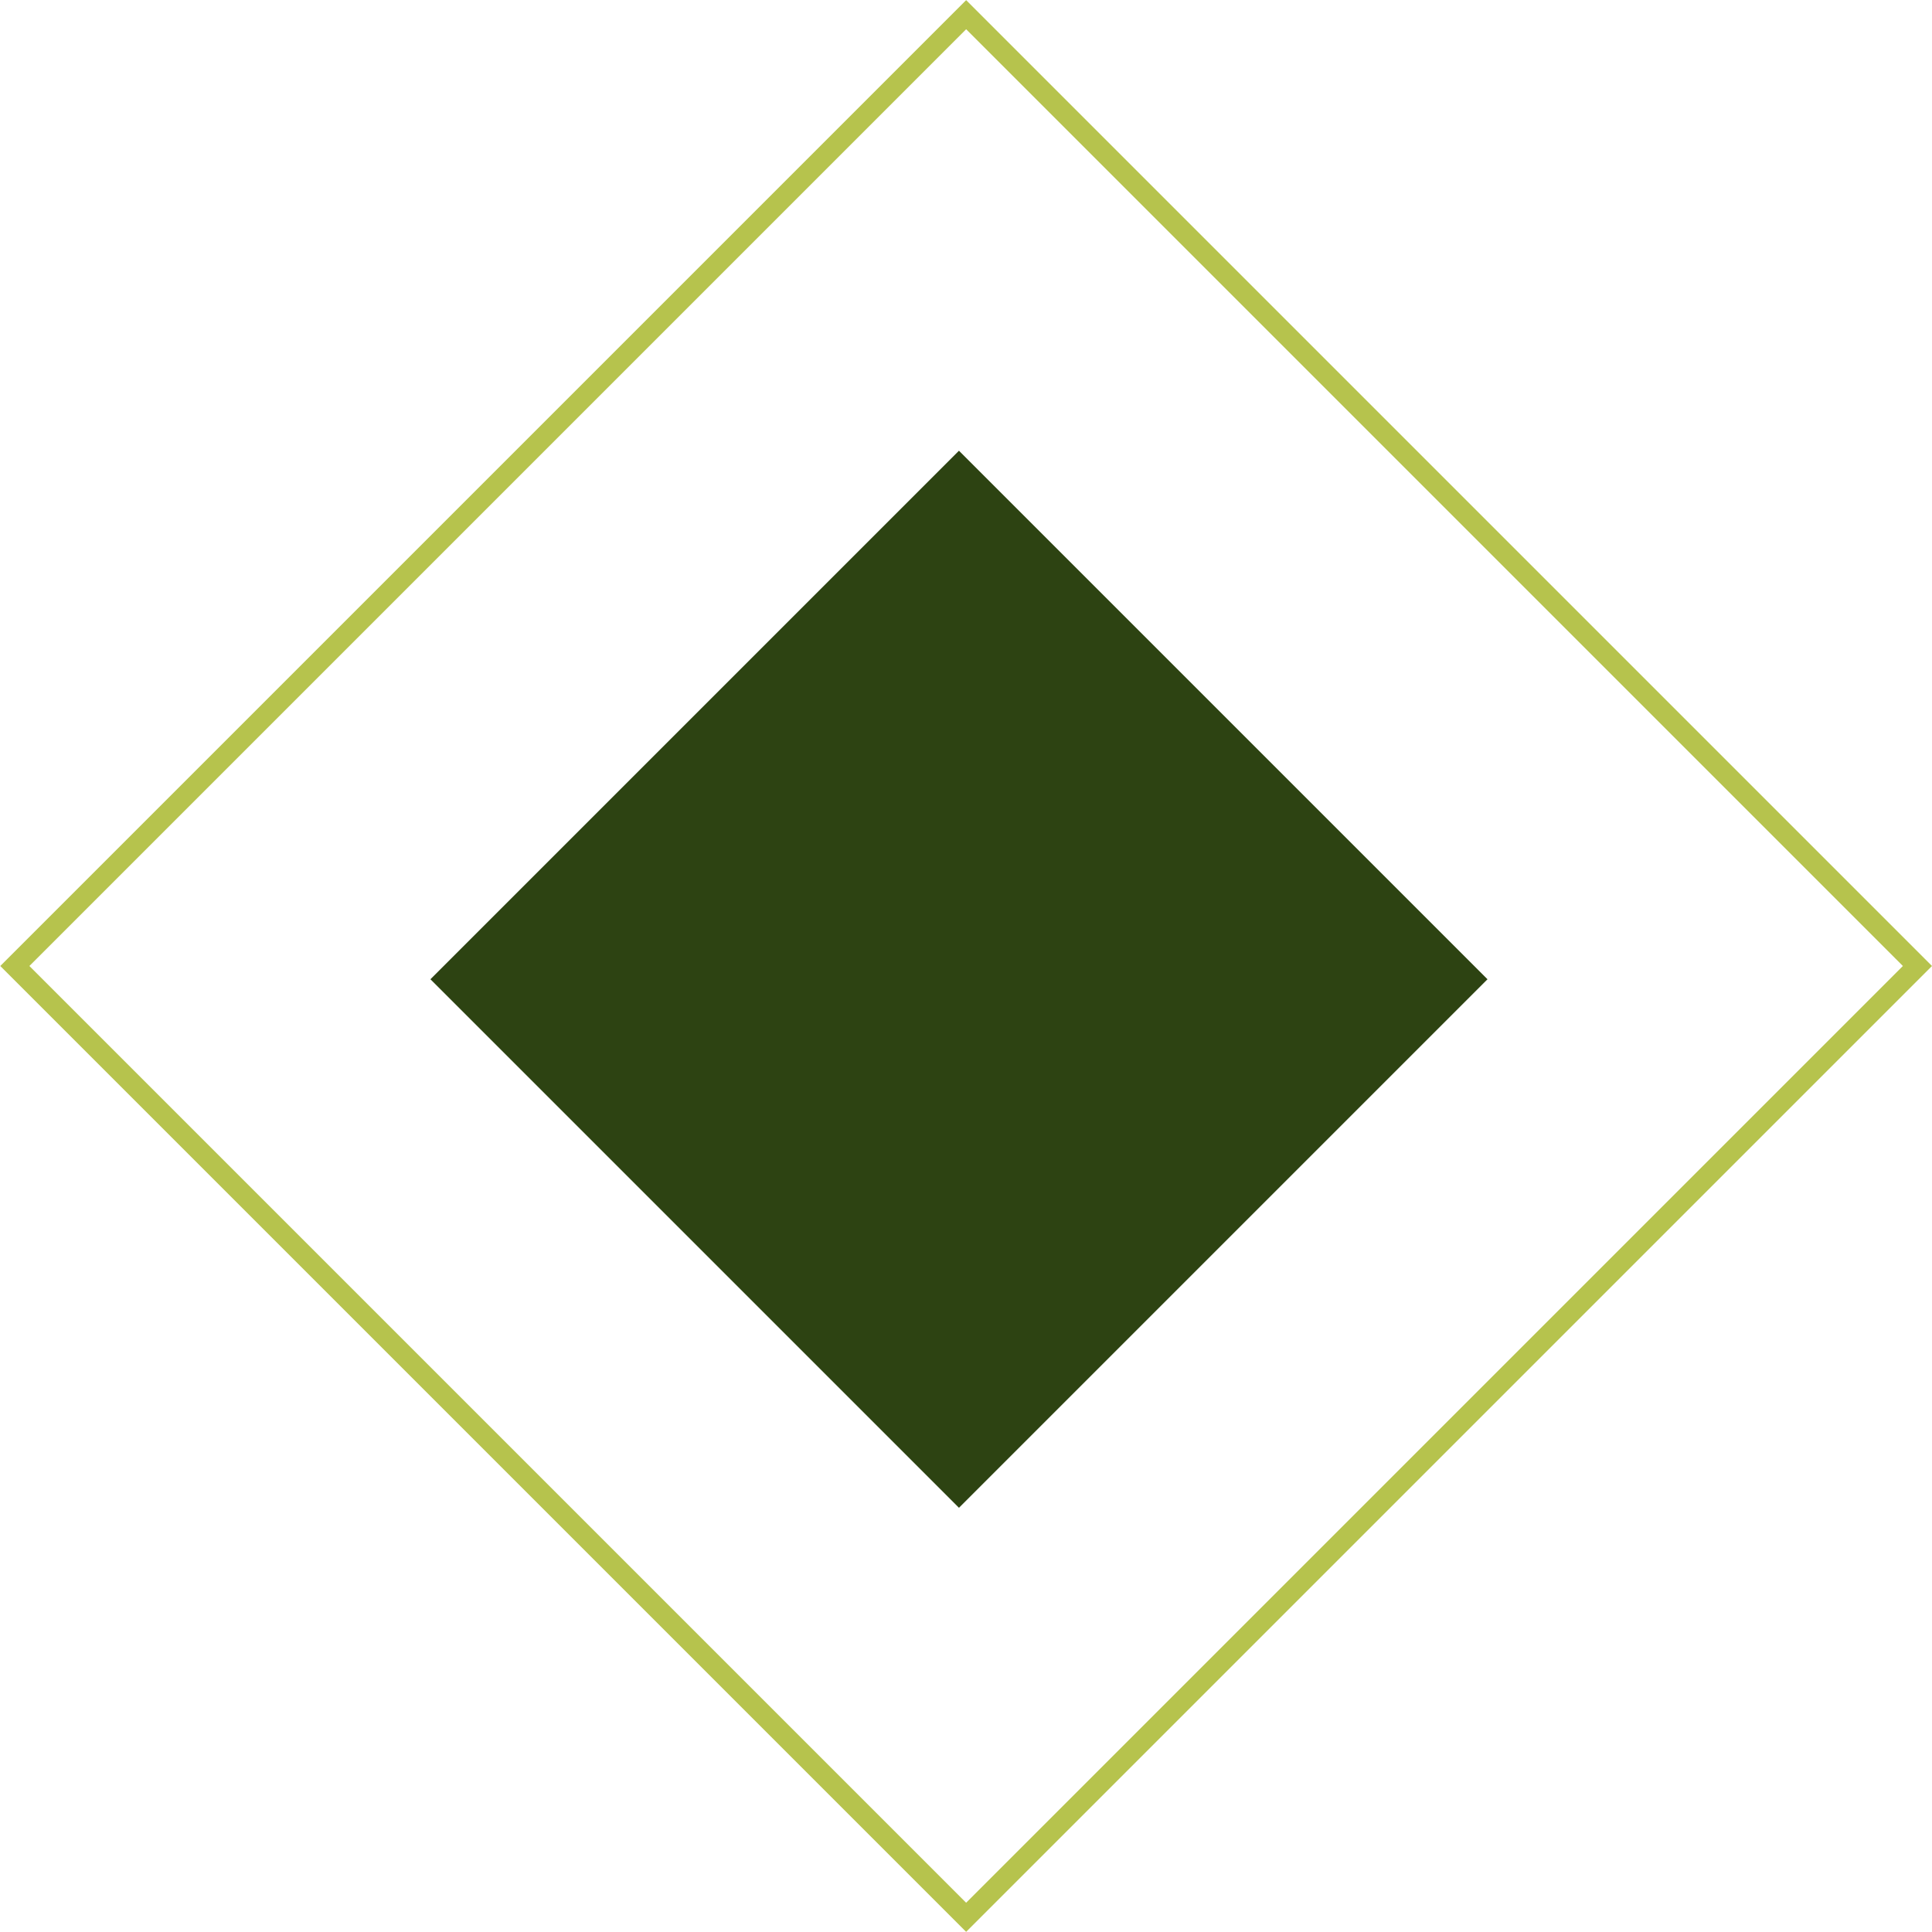
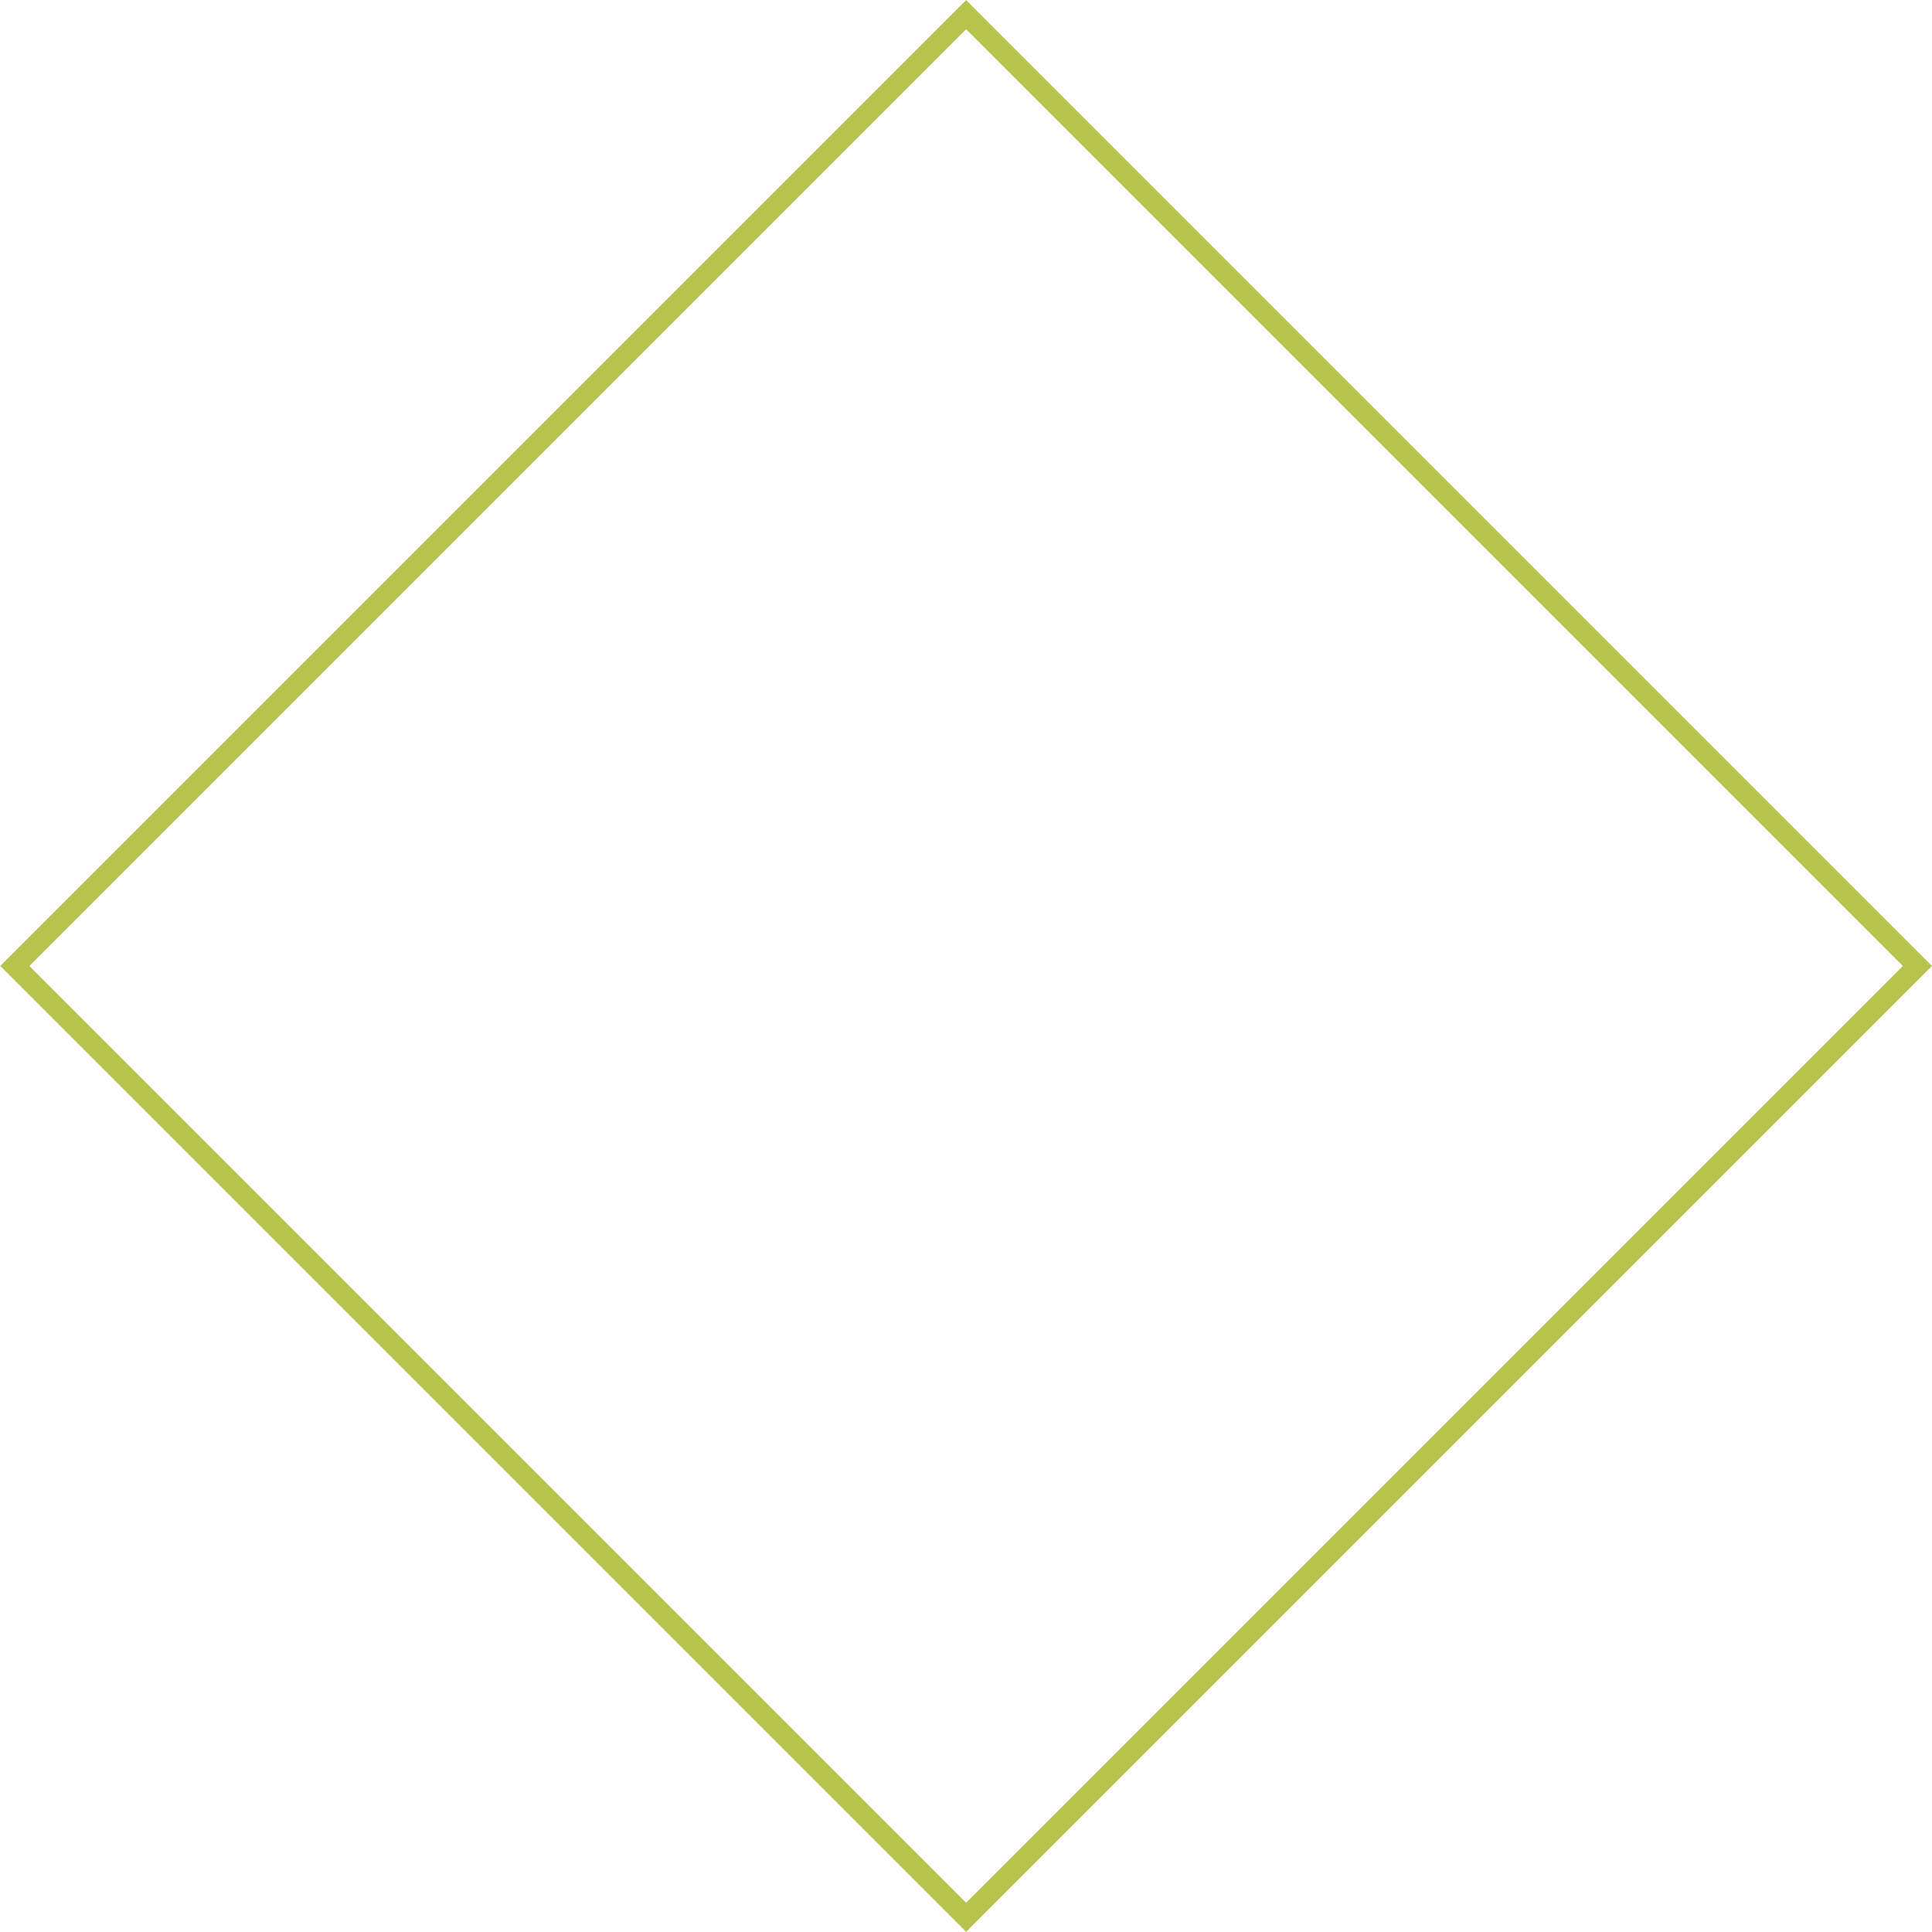
<svg xmlns="http://www.w3.org/2000/svg" width="210" height="210" viewBox="0 0 210 210" fill="none">
-   <rect width="81.259" height="81.259" transform="matrix(-0.707 -0.707 -0.707 0.707 161.685 106.441)" fill="#2D4312" />
  <rect x="-1.582" y="-1.33392e-07" width="146.255" height="146.255" transform="matrix(-0.707 -0.707 -0.707 0.707 207.299 103.881)" stroke="#B6C34D" stroke-width="2.238" />
</svg>